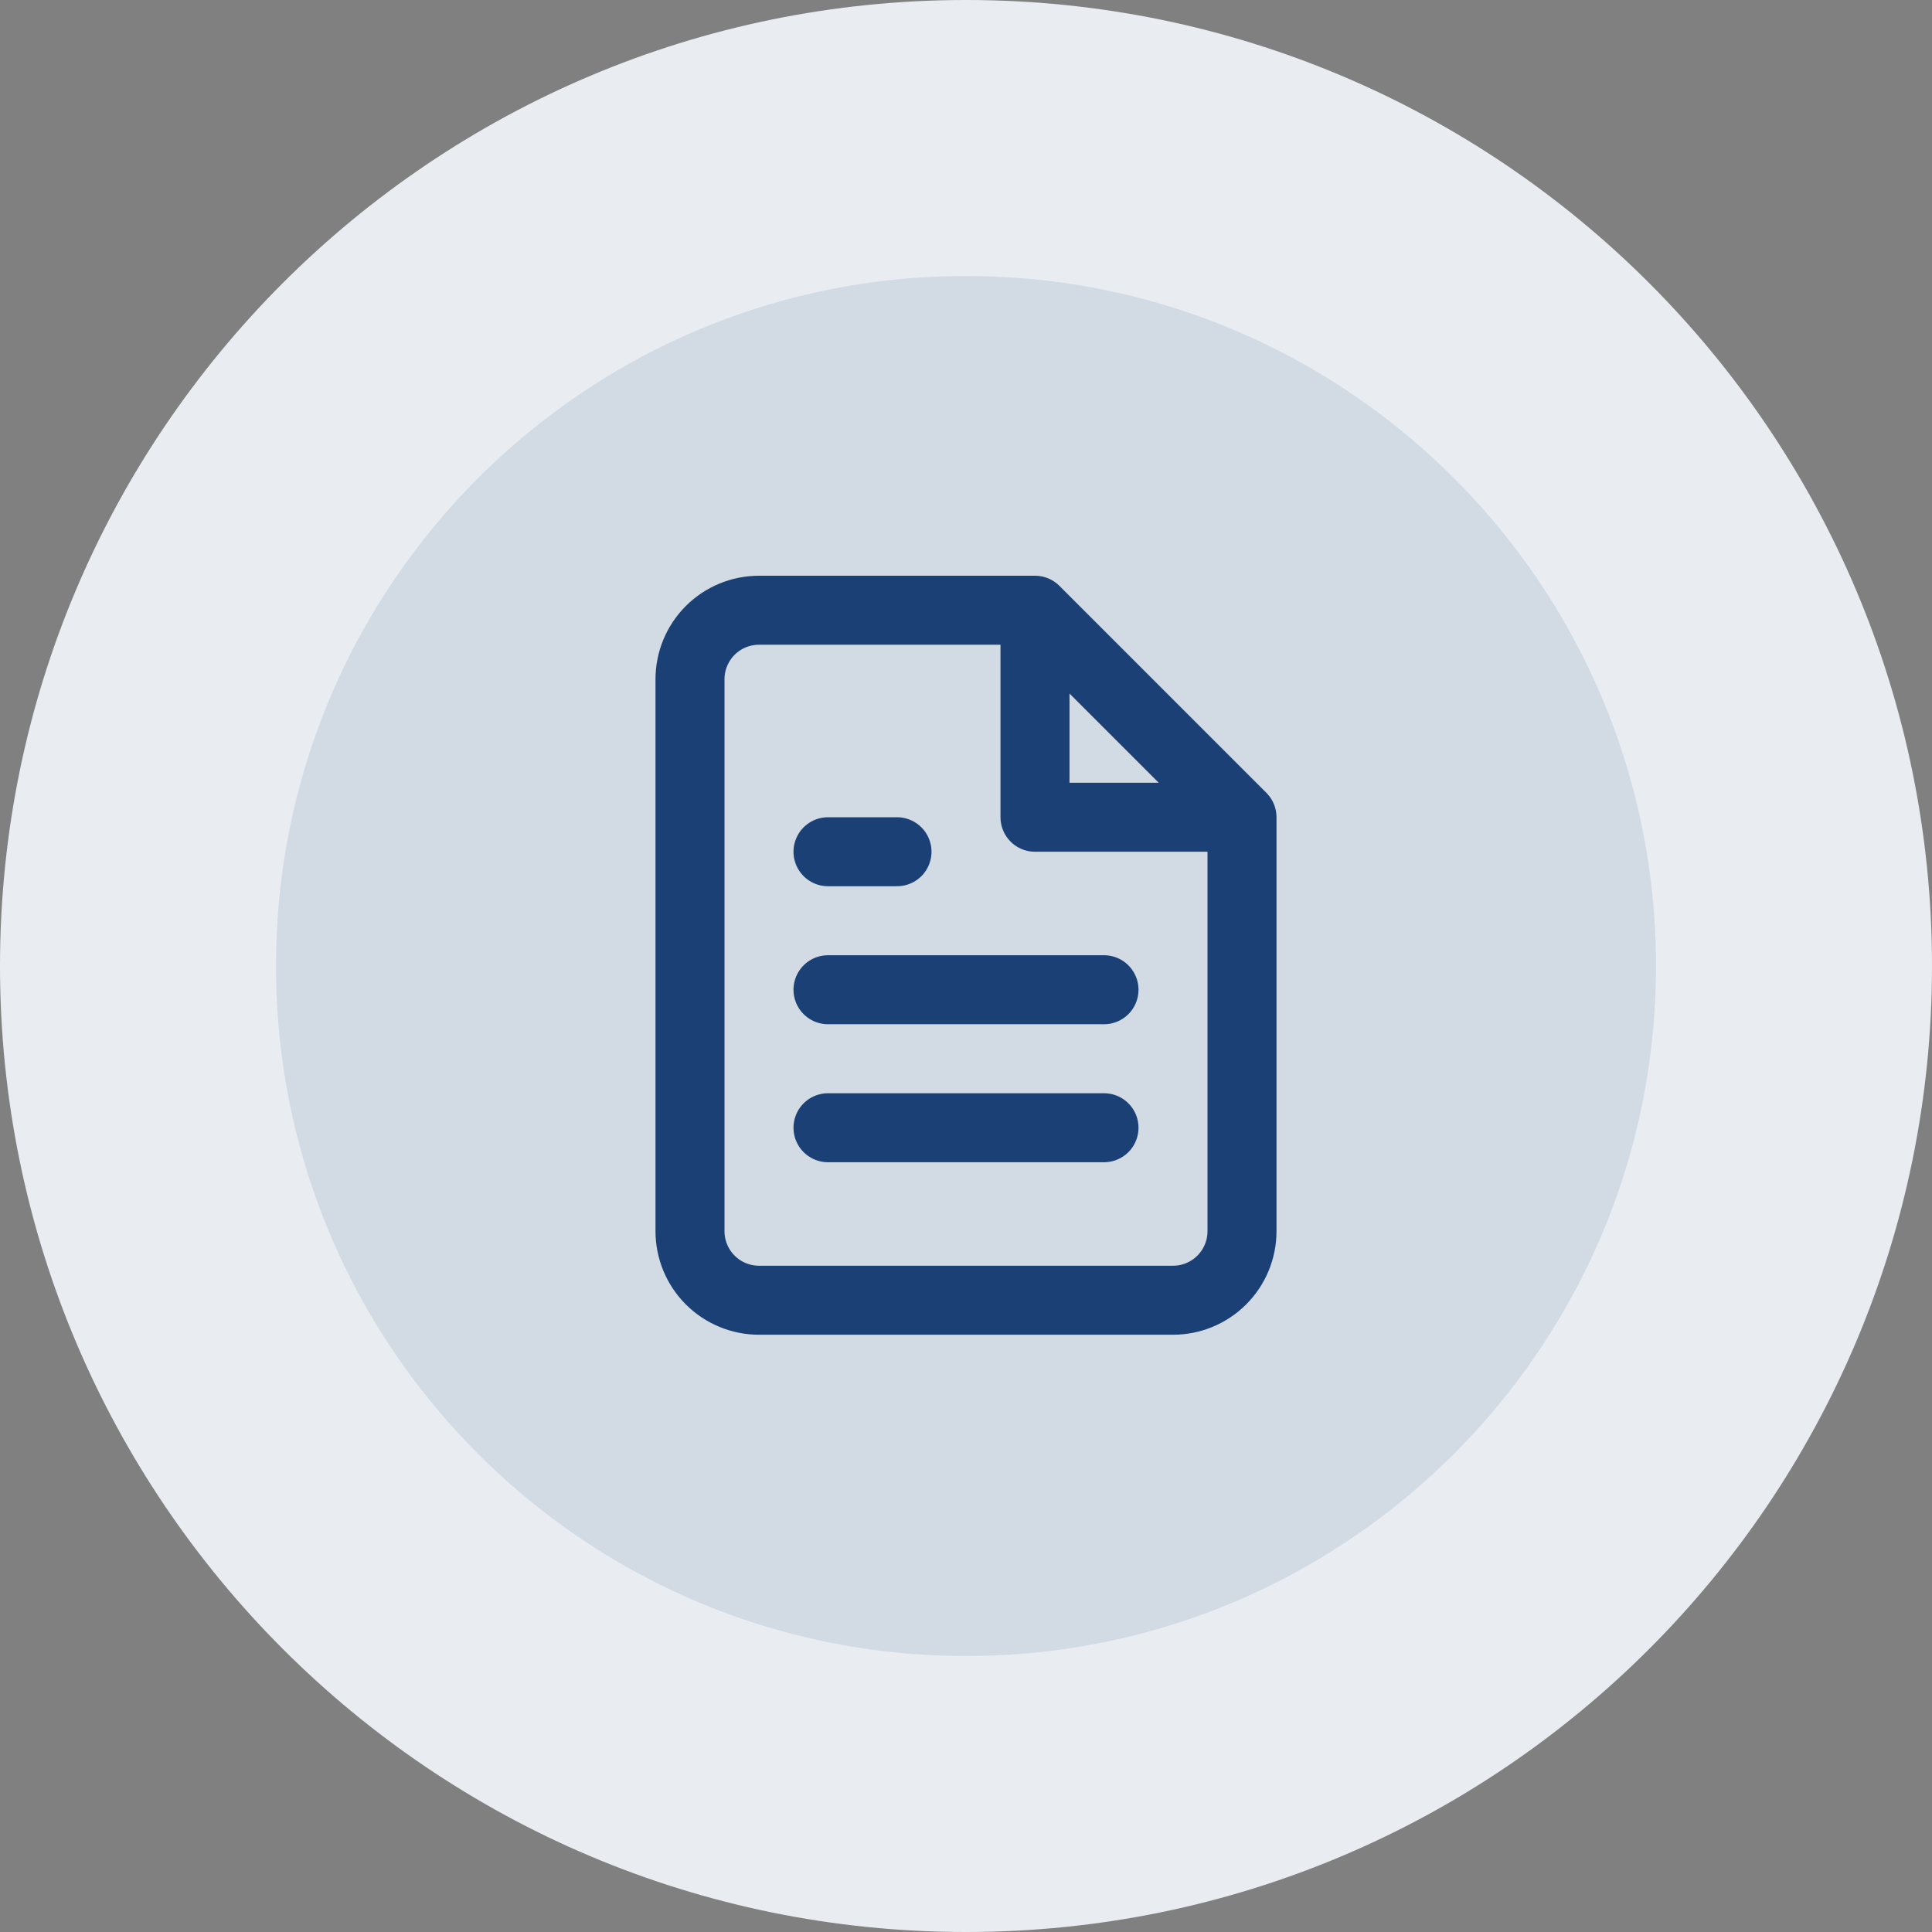
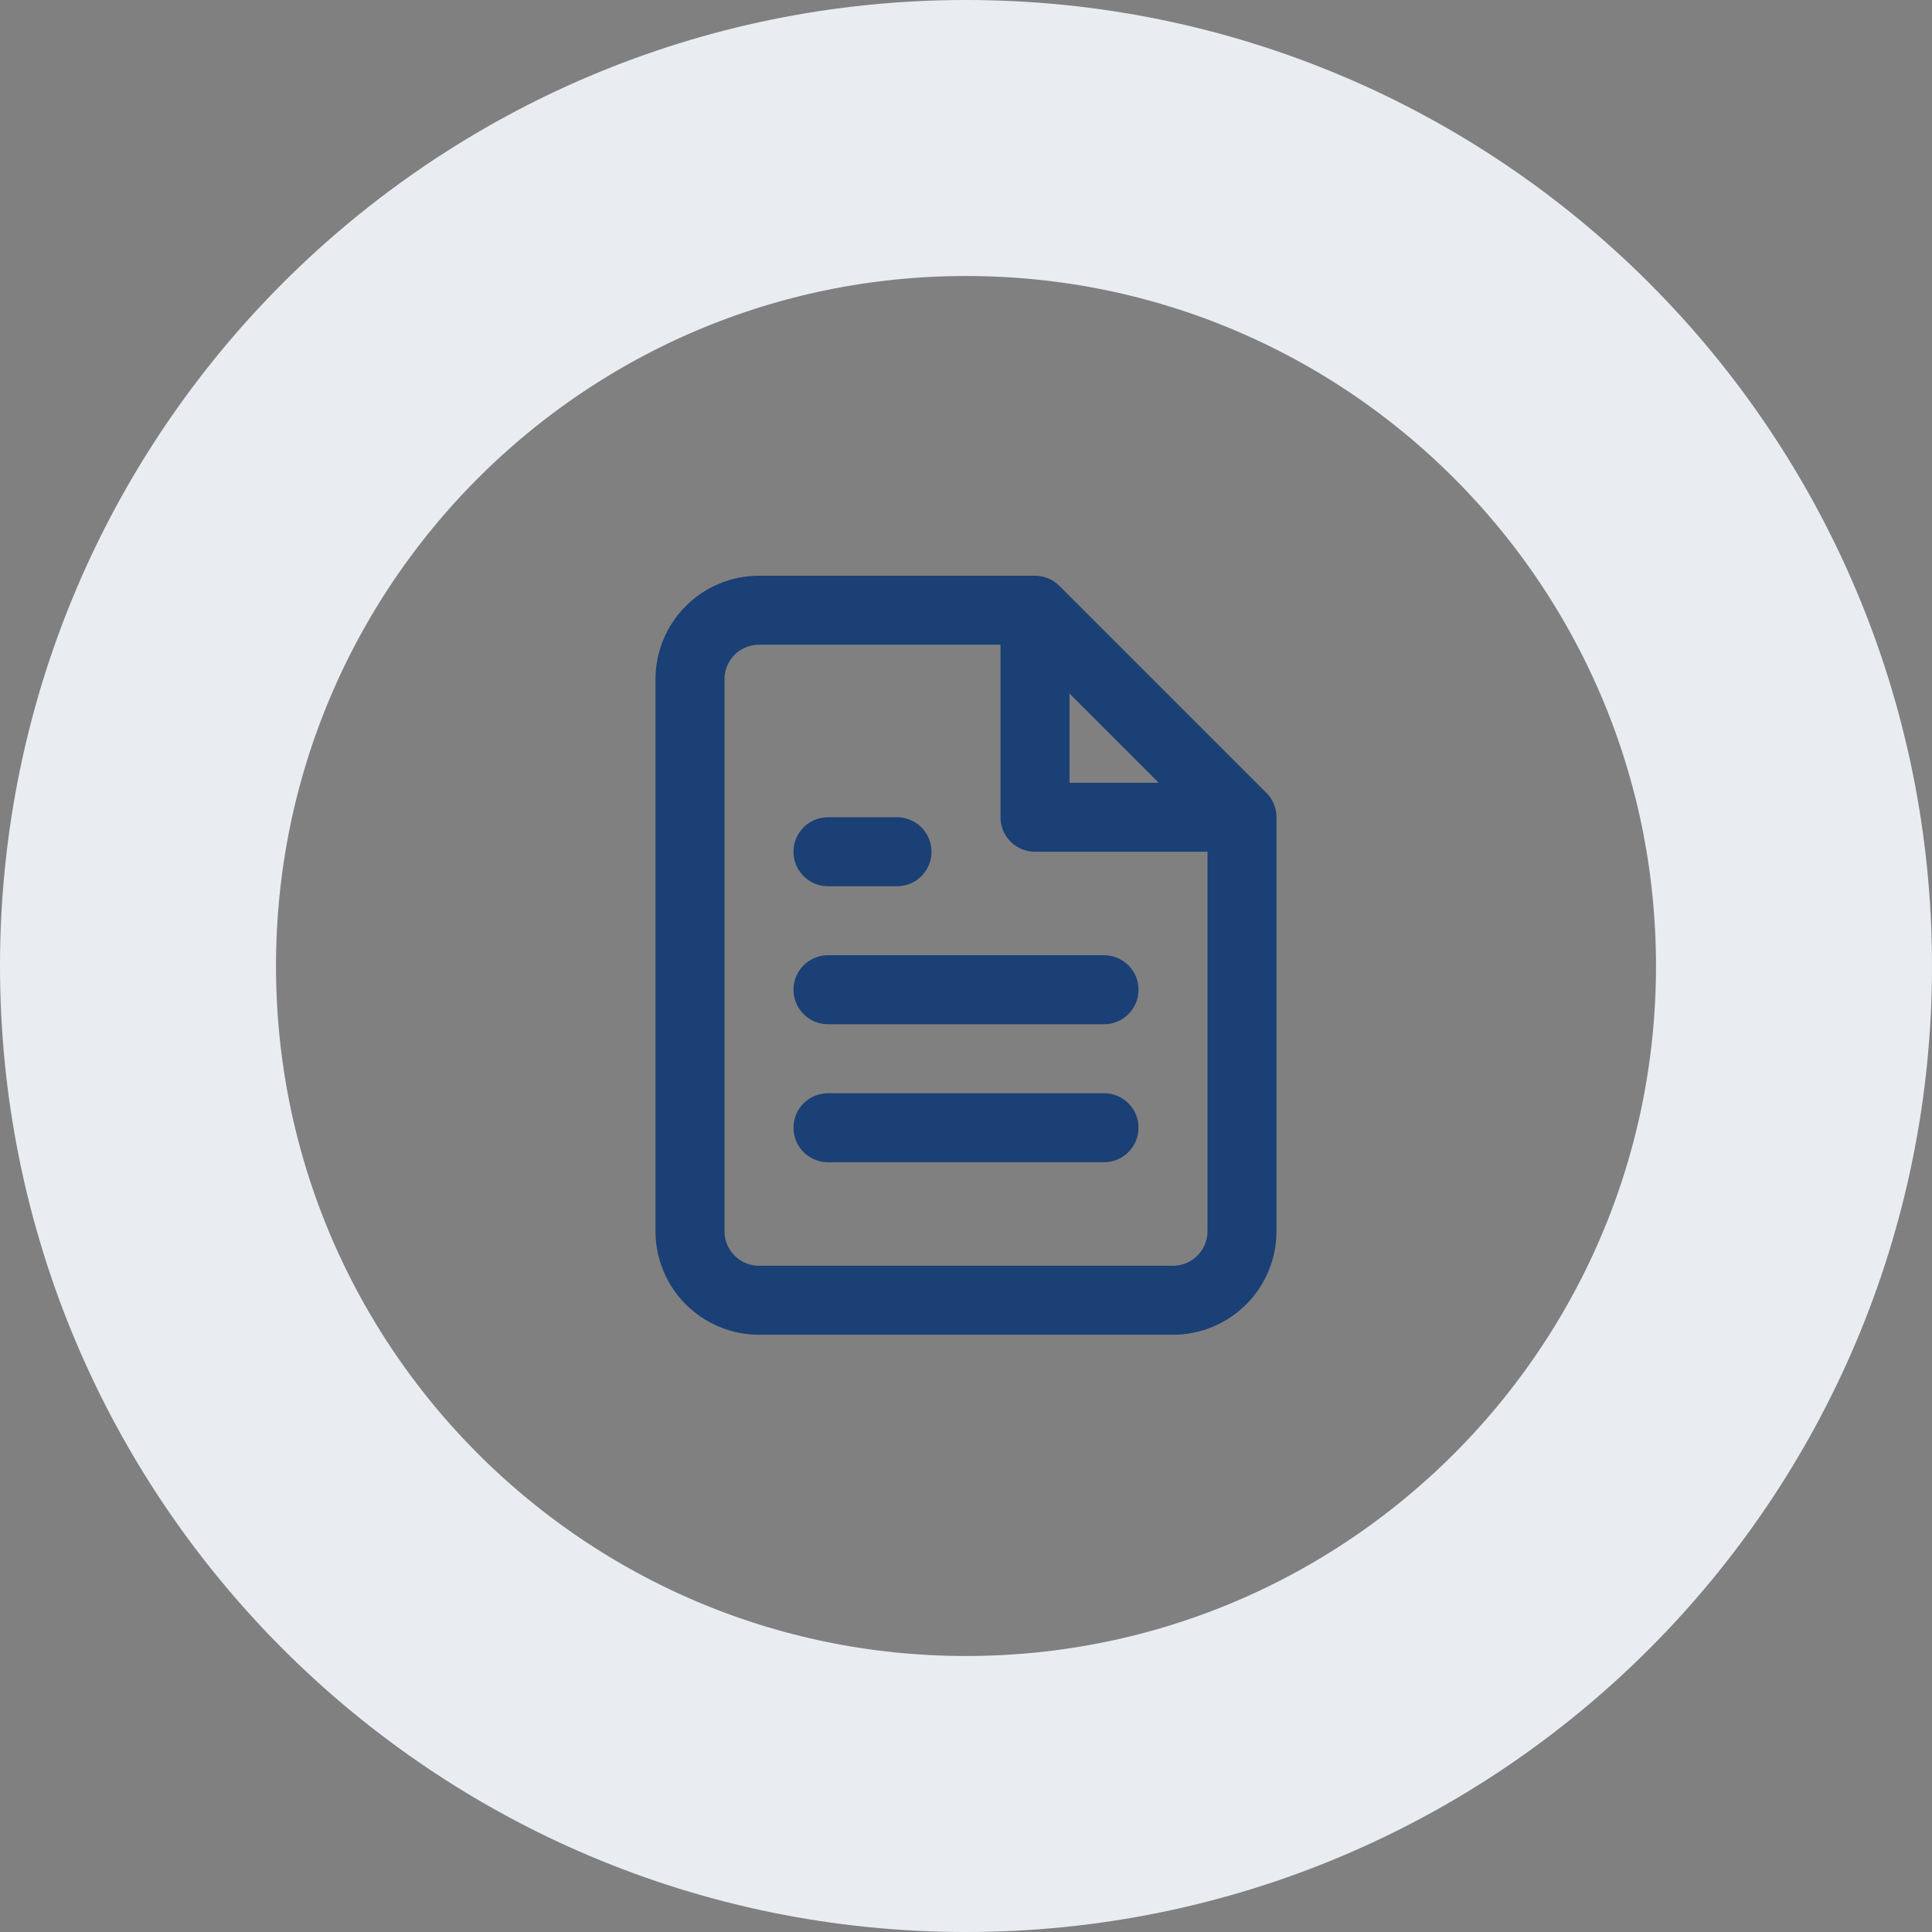
<svg xmlns="http://www.w3.org/2000/svg" width="56" height="56" viewBox="0 0 56 56" fill="none">
  <rect x="0" y="0" width="56" height="56" fill="#808080" stroke="none" />
  <g clip-path="url(#clip0_583_2748)">
-     <path d="M52 28C52 14.745 41.255 4 28 4C14.745 4 4 14.745 4 28C4 41.255 14.745 52 28 52C41.255 52 52 41.255 52 28Z" fill="#D2DBE4" />
    <path d="M52 28C52 14.745 41.255 4 28 4C14.745 4 4 14.745 4 28C4 41.255 14.745 52 28 52C41.255 52 52 41.255 52 28Z" stroke="#E9EDF2" stroke-width="8" />
    <path d="M30 17.688H22C21.47 17.688 20.961 17.898 20.586 18.273C20.211 18.648 20 19.157 20 19.688V35.688C20 36.218 20.211 36.727 20.586 37.102C20.961 37.477 21.47 37.688 22 37.688H34C34.53 37.688 35.039 37.477 35.414 37.102C35.789 36.727 36 36.218 36 35.688V23.688M30 17.688L36 23.688M30 17.688V23.688H36M32 28.688H24M32 32.688H24M26 24.688H24" stroke="#1A4075" stroke-width="2" stroke-linecap="round" stroke-linejoin="round" />
  </g>
  <defs>
    <clipPath id="clip0_583_2748">
      <rect width="56" height="56" fill="white" />
    </clipPath>
  </defs>
</svg>